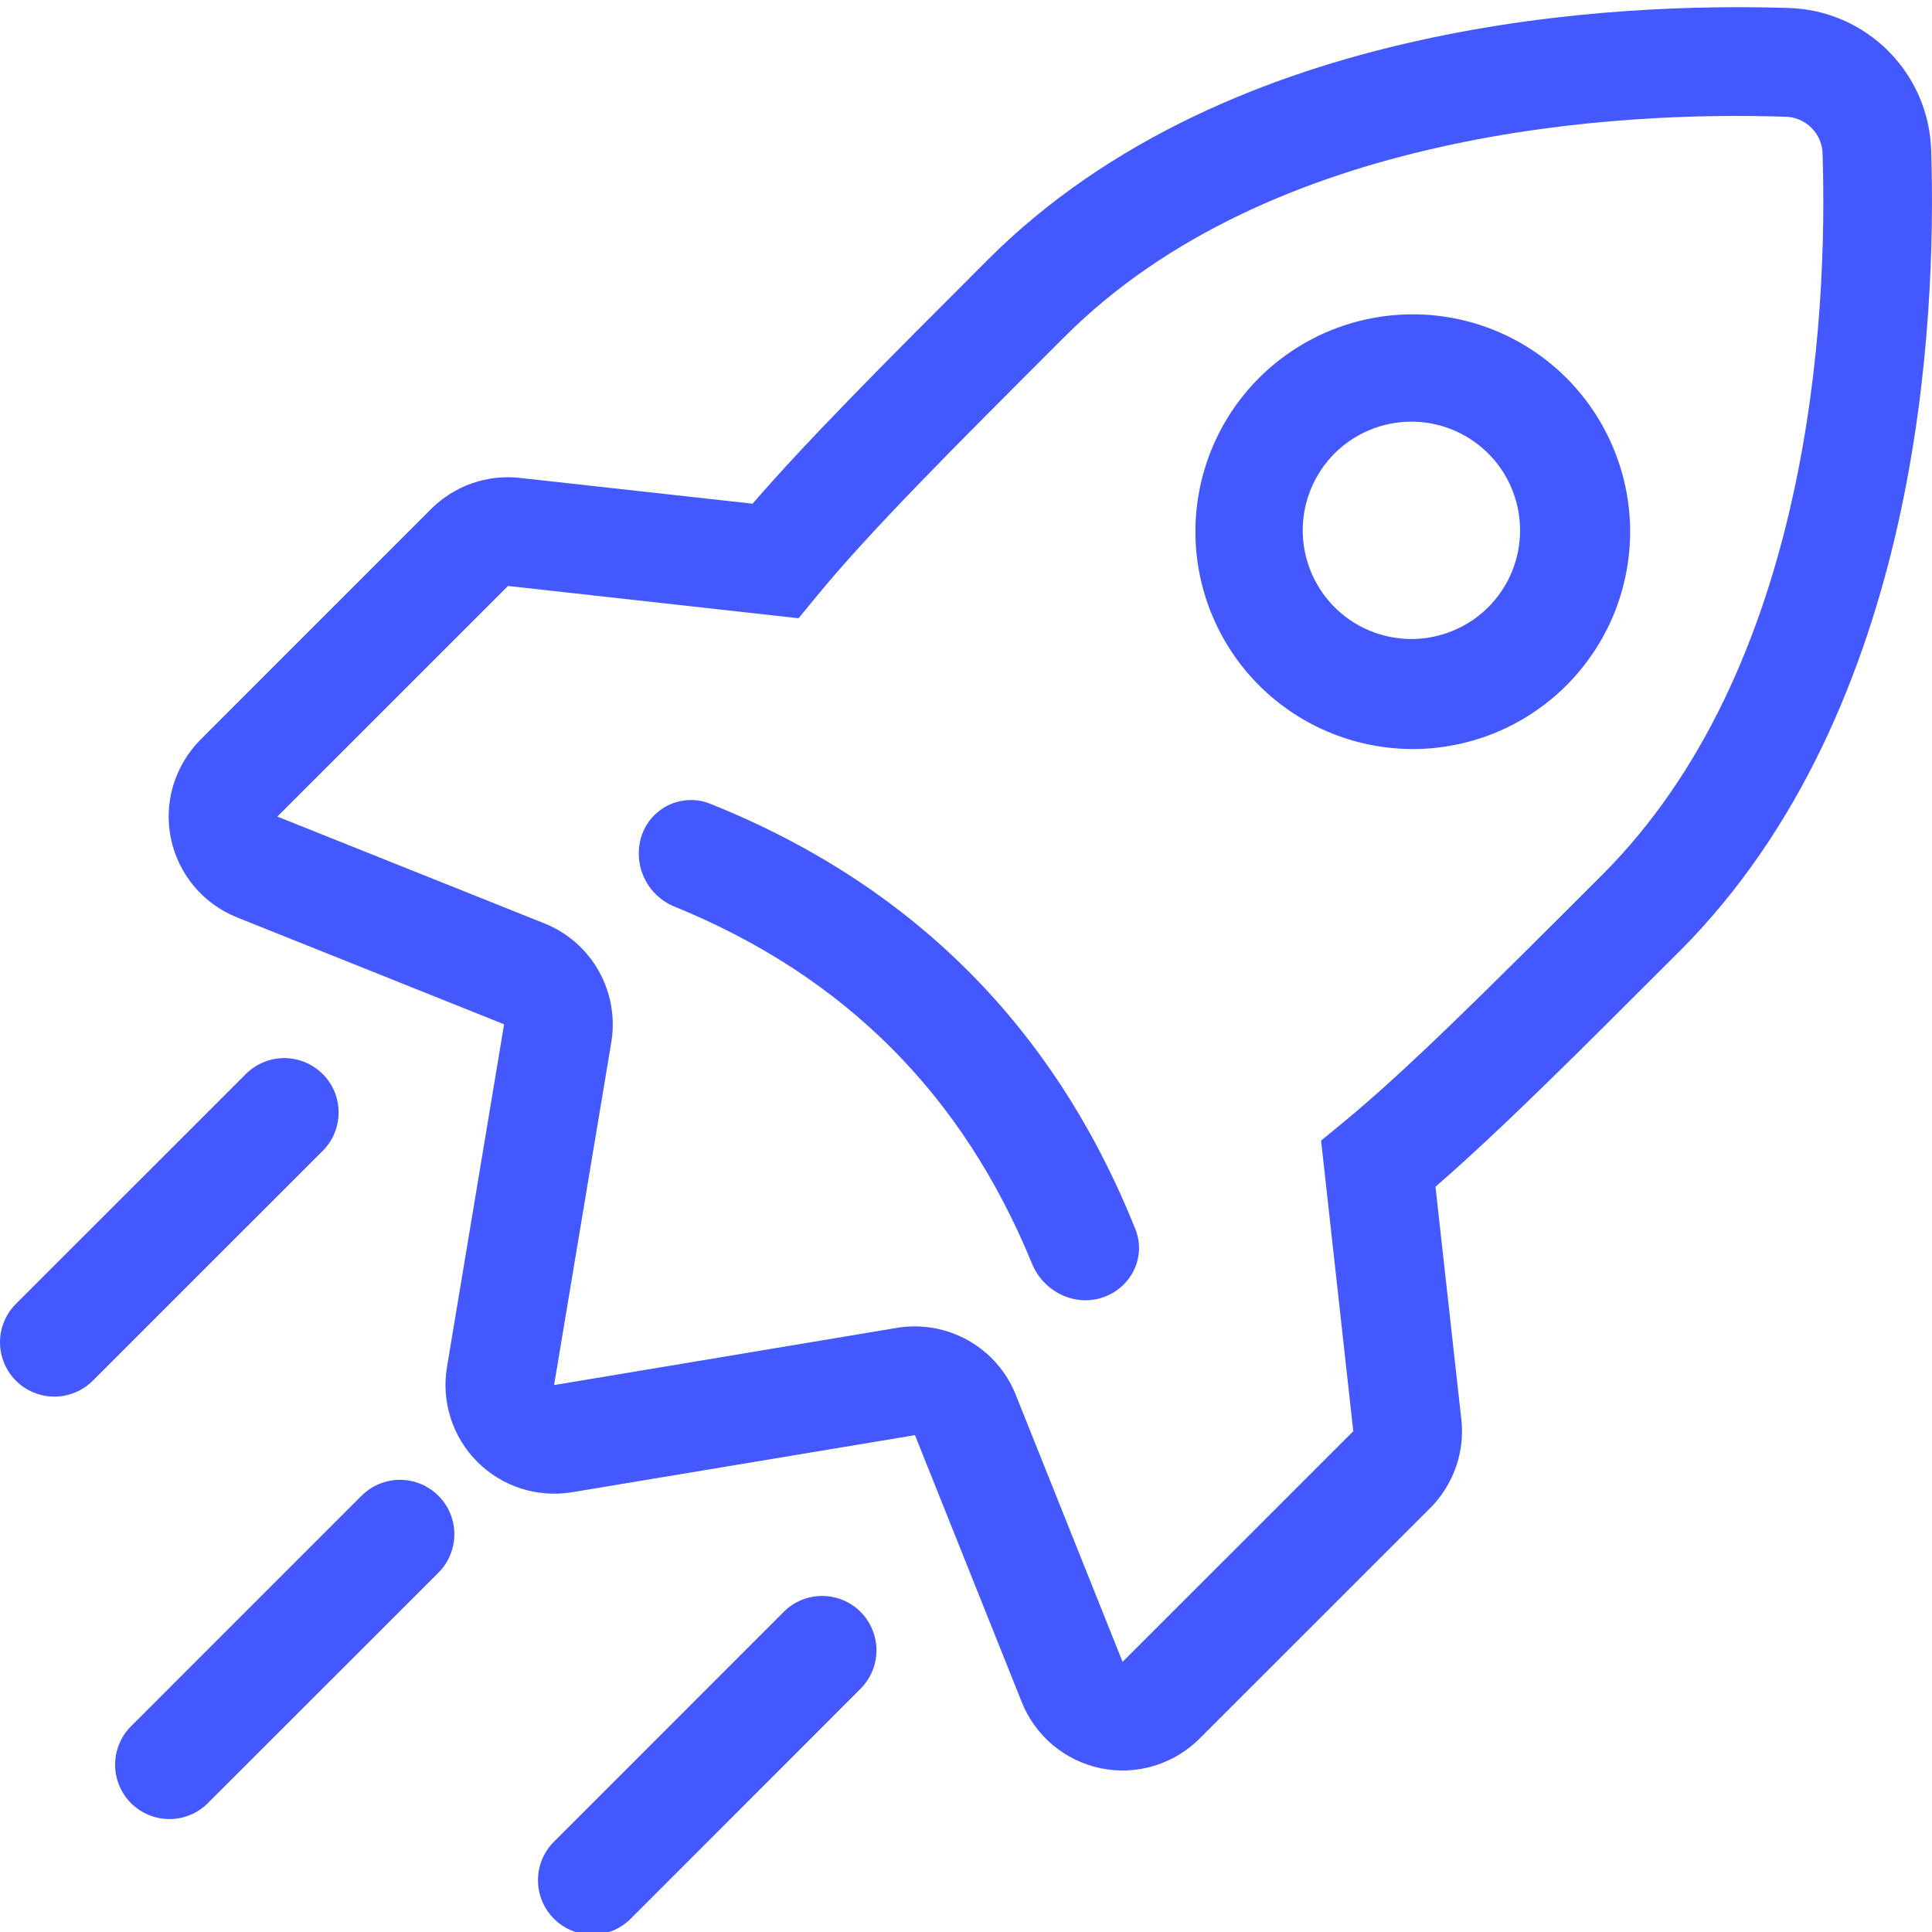
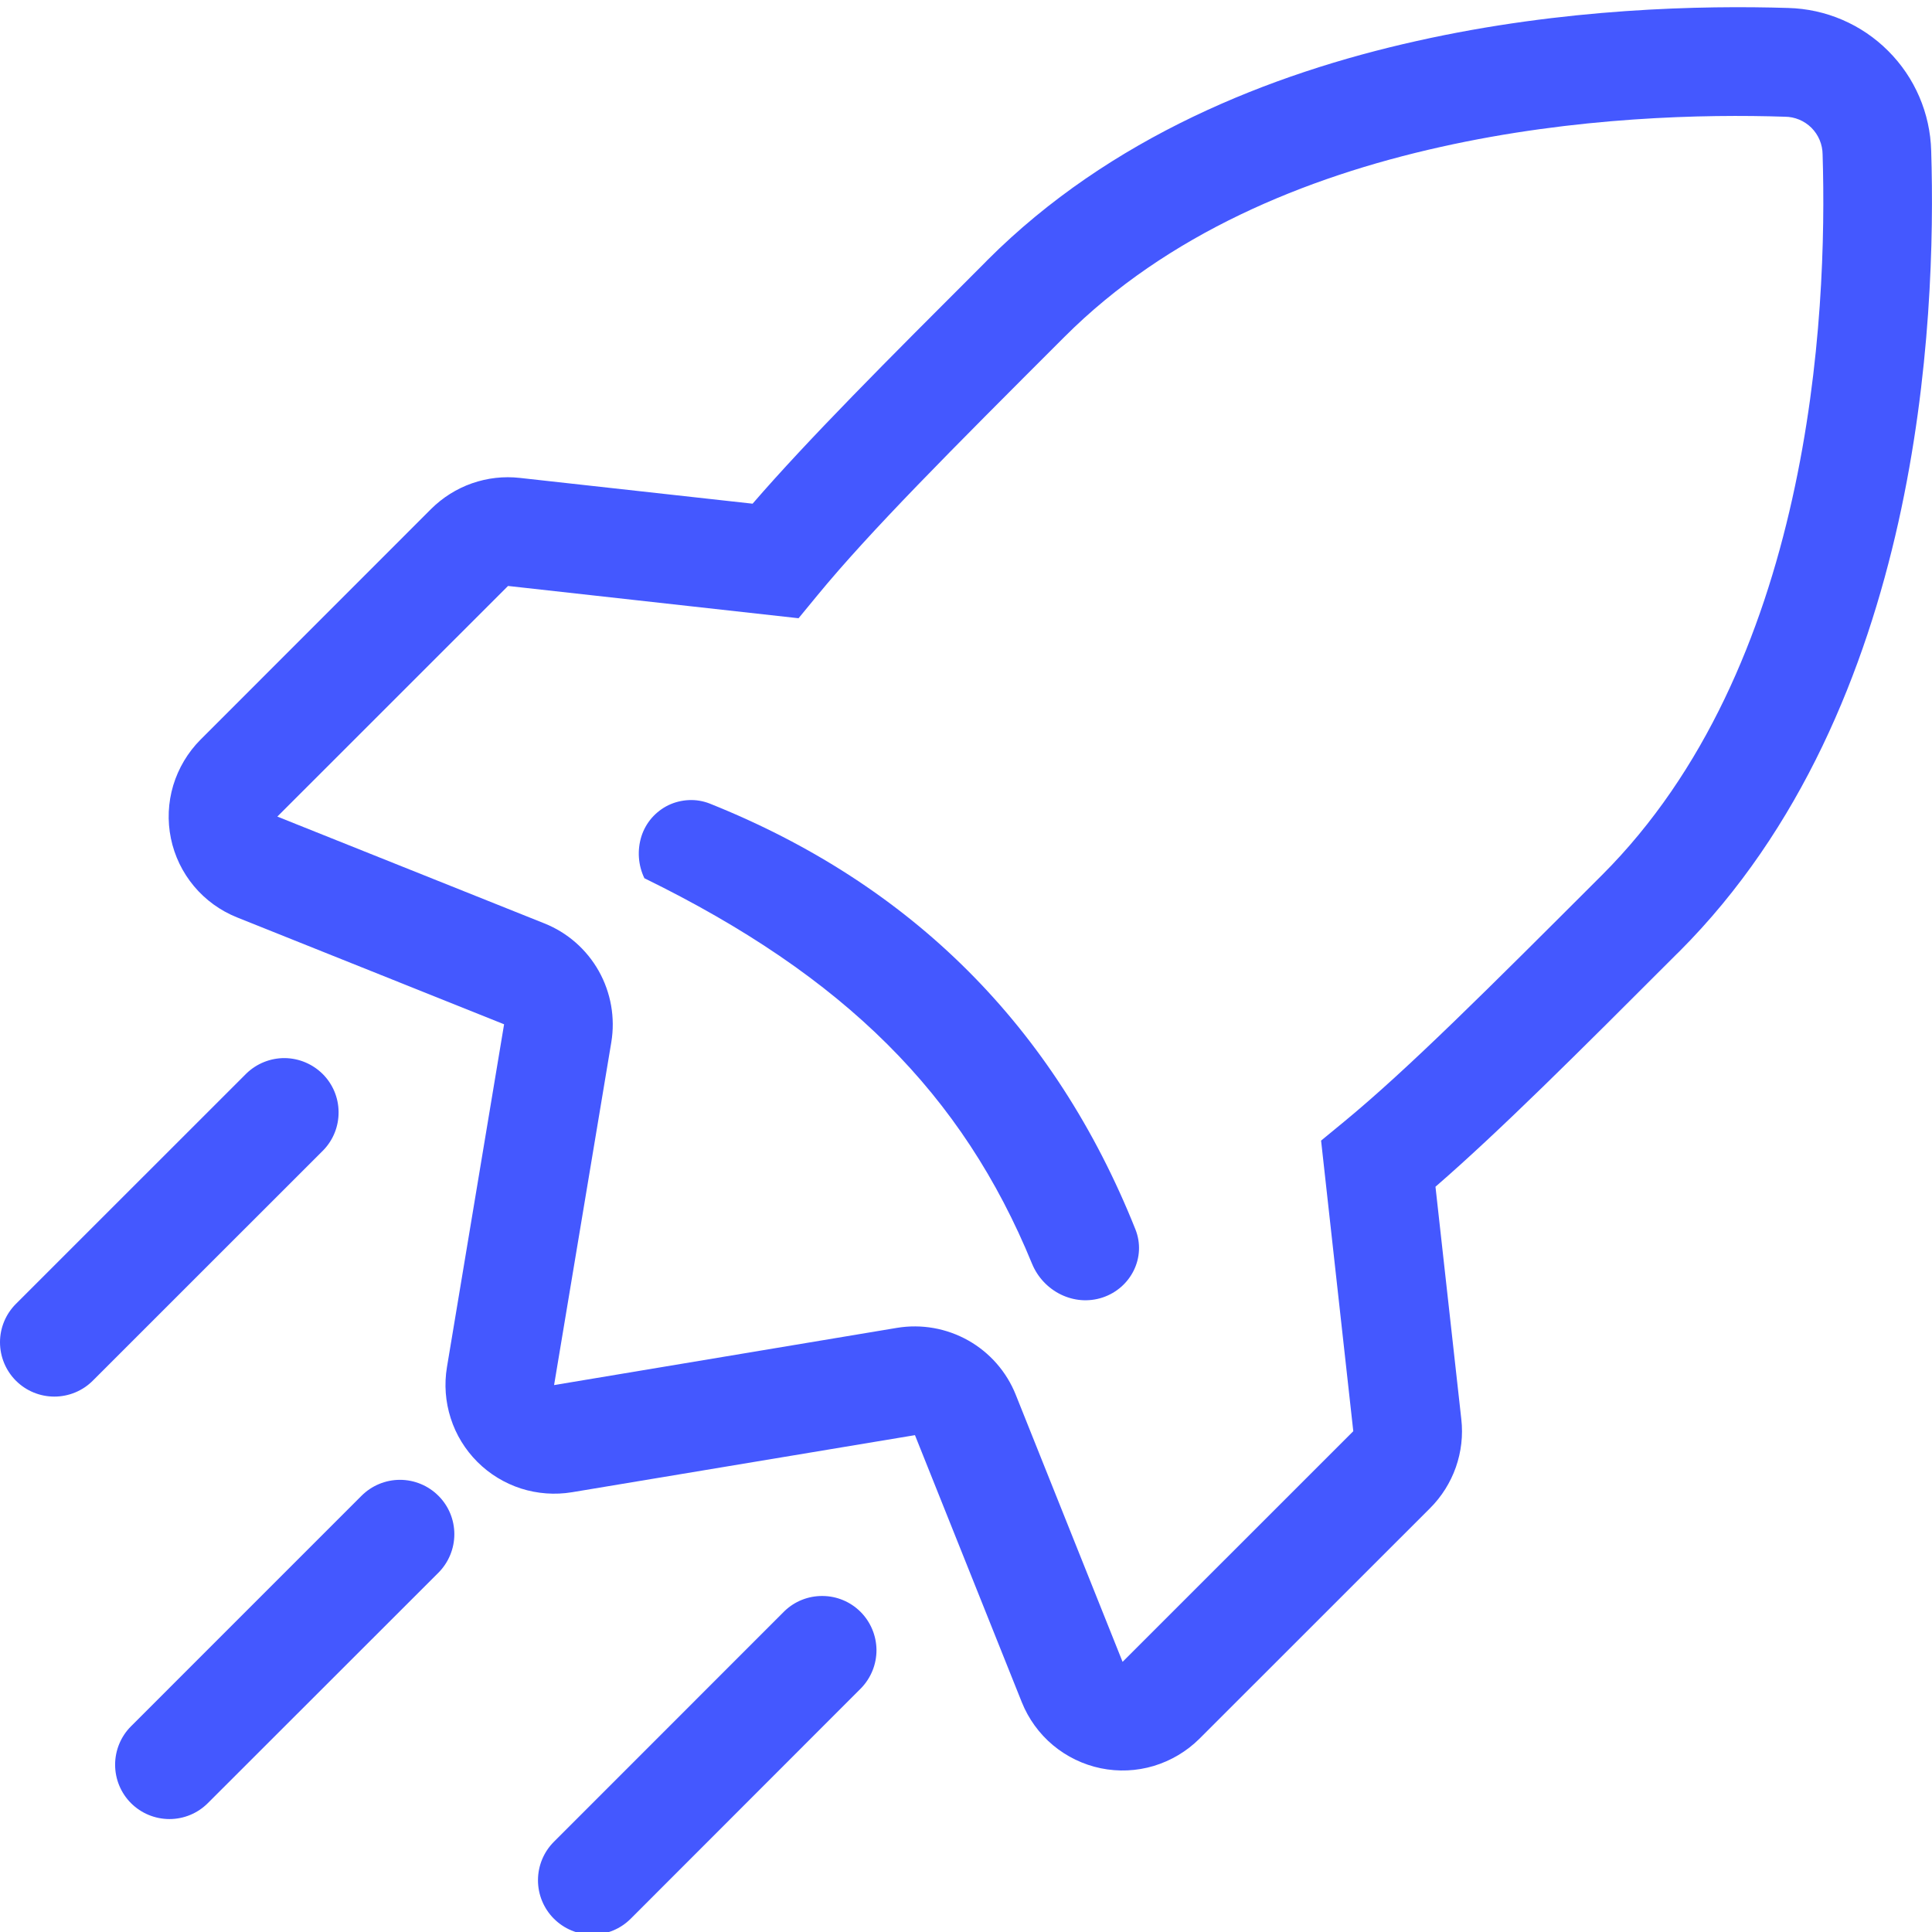
<svg xmlns="http://www.w3.org/2000/svg" width="24" height="24" viewBox="0 0 24 24" fill="none">
  <g clip-path="url(#clip0_1085_17704)">
-     <path fill-rule="evenodd" clip-rule="evenodd" d="M15.607 8.48C15.857 8.738 16.155 8.944 16.484 9.085C16.813 9.227 17.168 9.301 17.526 9.305C17.885 9.308 18.24 9.239 18.572 9.104C18.904 8.968 19.205 8.767 19.459 8.514C19.712 8.26 19.913 7.959 20.049 7.627C20.184 7.295 20.253 6.94 20.25 6.581C20.247 6.223 20.172 5.868 20.03 5.539C19.889 5.209 19.683 4.912 19.425 4.662C18.916 4.171 18.234 3.898 17.526 3.905C16.818 3.911 16.141 4.195 15.64 4.695C15.14 5.196 14.856 5.873 14.85 6.581C14.844 7.289 15.116 7.971 15.607 8.48ZM16.562 7.526C16.686 7.655 16.835 7.758 17 7.828C17.165 7.899 17.342 7.936 17.521 7.938C17.701 7.94 17.878 7.905 18.044 7.837C18.21 7.77 18.361 7.669 18.488 7.543C18.614 7.416 18.715 7.265 18.783 7.099C18.85 6.933 18.885 6.756 18.883 6.576C18.881 6.397 18.844 6.22 18.773 6.055C18.703 5.89 18.6 5.741 18.471 5.617C18.216 5.371 17.875 5.235 17.521 5.238C17.167 5.241 16.829 5.383 16.578 5.633C16.328 5.884 16.186 6.222 16.183 6.576C16.18 6.93 16.316 7.271 16.562 7.526Z" fill="#4458FF" />
-     <path d="M12.82 15.698C12.962 16.043 13.343 16.235 13.697 16.118C14.05 16 14.243 15.617 14.104 15.27C13.101 12.759 11.327 10.986 8.816 9.982C8.734 9.95 8.646 9.935 8.558 9.939C8.47 9.943 8.383 9.964 8.304 10.002C8.225 10.04 8.154 10.095 8.096 10.161C8.038 10.228 7.995 10.305 7.968 10.389C7.914 10.562 7.927 10.748 8.005 10.91C8.083 11.073 8.22 11.2 8.388 11.266C10.492 12.126 11.959 13.595 12.82 15.698Z" fill="#4458FF" />
+     <path d="M12.82 15.698C12.962 16.043 13.343 16.235 13.697 16.118C14.05 16 14.243 15.617 14.104 15.27C13.101 12.759 11.327 10.986 8.816 9.982C8.734 9.95 8.646 9.935 8.558 9.939C8.47 9.943 8.383 9.964 8.304 10.002C8.225 10.04 8.154 10.095 8.096 10.161C8.038 10.228 7.995 10.305 7.968 10.389C7.914 10.562 7.927 10.748 8.005 10.91C10.492 12.126 11.959 13.595 12.82 15.698Z" fill="#4458FF" />
    <path fill-rule="evenodd" clip-rule="evenodd" d="M17.6 0.509C19.431 0.099 21.153 0.066 22.214 0.099C22.681 0.111 23.126 0.302 23.456 0.633C23.787 0.963 23.978 1.408 23.99 1.875C24.023 2.936 23.99 4.66 23.582 6.489C23.174 8.314 22.382 10.299 20.859 11.822L20.829 11.851C19.598 13.083 18.631 14.049 17.832 14.742L18.153 17.631C18.176 17.832 18.152 18.036 18.085 18.227C18.018 18.417 17.909 18.591 17.766 18.734L14.9 21.599C14.742 21.756 14.547 21.872 14.333 21.937C14.119 22.001 13.893 22.011 13.674 21.966C13.456 21.921 13.251 21.822 13.08 21.679C12.909 21.536 12.776 21.352 12.693 21.145L11.366 17.828L7.106 18.537C6.894 18.572 6.677 18.556 6.472 18.491C6.268 18.425 6.082 18.312 5.93 18.16C5.778 18.008 5.664 17.822 5.599 17.618C5.533 17.413 5.517 17.196 5.552 16.984L6.262 12.724L2.944 11.396C2.737 11.313 2.553 11.18 2.41 11.009C2.267 10.838 2.168 10.634 2.123 10.415C2.078 10.196 2.088 9.97 2.152 9.756C2.217 9.542 2.333 9.347 2.49 9.189L5.355 6.323C5.499 6.18 5.672 6.071 5.863 6.004C6.055 5.937 6.258 5.914 6.46 5.937L9.349 6.257C10.04 5.458 11.006 4.491 12.238 3.26L12.267 3.23C13.79 1.707 15.775 0.915 17.6 0.509ZM17.894 1.826C16.209 2.201 14.498 2.909 13.223 4.185C11.806 5.601 10.807 6.601 10.152 7.398L9.92 7.68L6.311 7.279L3.445 10.144L6.763 11.471C7.049 11.585 7.287 11.794 7.438 12.062C7.589 12.331 7.644 12.643 7.594 12.946L6.883 17.206L11.143 16.495C11.447 16.445 11.758 16.5 12.027 16.651C12.295 16.802 12.504 17.04 12.618 17.326L13.945 20.644L16.811 17.779L16.411 14.169L16.693 13.937C17.488 13.283 18.488 12.282 19.904 10.867C21.18 9.591 21.889 7.88 22.264 6.196C22.64 4.514 22.672 2.914 22.641 1.918C22.64 1.794 22.59 1.675 22.502 1.587C22.414 1.5 22.295 1.45 22.171 1.45C21.176 1.417 19.575 1.45 17.894 1.826Z" fill="#4458FF" />
    <path fill-rule="evenodd" clip-rule="evenodd" d="M6.88 23.834C6.754 23.708 6.683 23.536 6.683 23.357C6.683 23.178 6.754 23.006 6.88 22.88L9.744 20.015C9.871 19.892 10.041 19.824 10.219 19.826C10.396 19.827 10.565 19.898 10.69 20.023C10.815 20.148 10.886 20.318 10.888 20.495C10.889 20.672 10.821 20.842 10.698 20.97L7.836 23.834C7.773 23.897 7.699 23.947 7.617 23.981C7.535 24.015 7.447 24.033 7.358 24.033C7.269 24.033 7.181 24.015 7.099 23.981C7.017 23.947 6.943 23.897 6.88 23.834ZM0.198 17.152C0.071 17.025 0 16.853 0 16.674C0 16.495 0.071 16.324 0.198 16.197L3.062 13.334C3.19 13.211 3.36 13.143 3.537 13.144C3.714 13.146 3.883 13.217 4.009 13.342C4.134 13.467 4.205 13.636 4.206 13.813C4.208 13.99 4.14 14.161 4.017 14.288L1.152 17.152C1.026 17.278 0.854 17.349 0.675 17.349C0.496 17.349 0.324 17.278 0.198 17.152ZM1.627 22.399C1.501 22.273 1.43 22.101 1.43 21.922C1.43 21.743 1.501 21.571 1.627 21.445L4.491 18.581C4.617 18.455 4.789 18.383 4.968 18.383C5.147 18.383 5.319 18.454 5.446 18.581C5.573 18.707 5.644 18.879 5.644 19.058C5.644 19.237 5.573 19.409 5.447 19.536L2.582 22.399C2.455 22.526 2.284 22.597 2.105 22.597C1.926 22.597 1.754 22.526 1.627 22.399Z" fill="#4458FF" />
  </g>
  <defs>
    <clipPath id="clip0_1085_17704">
      <rect width="24" height="24" fill="white" />
    </clipPath>
  </defs>
</svg>